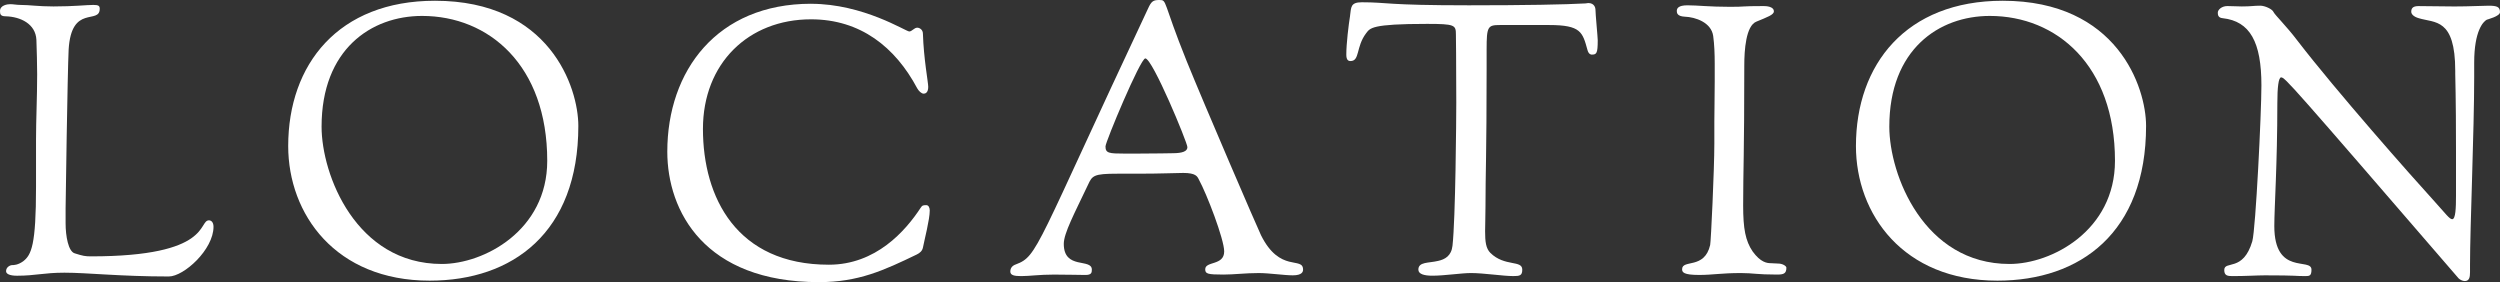
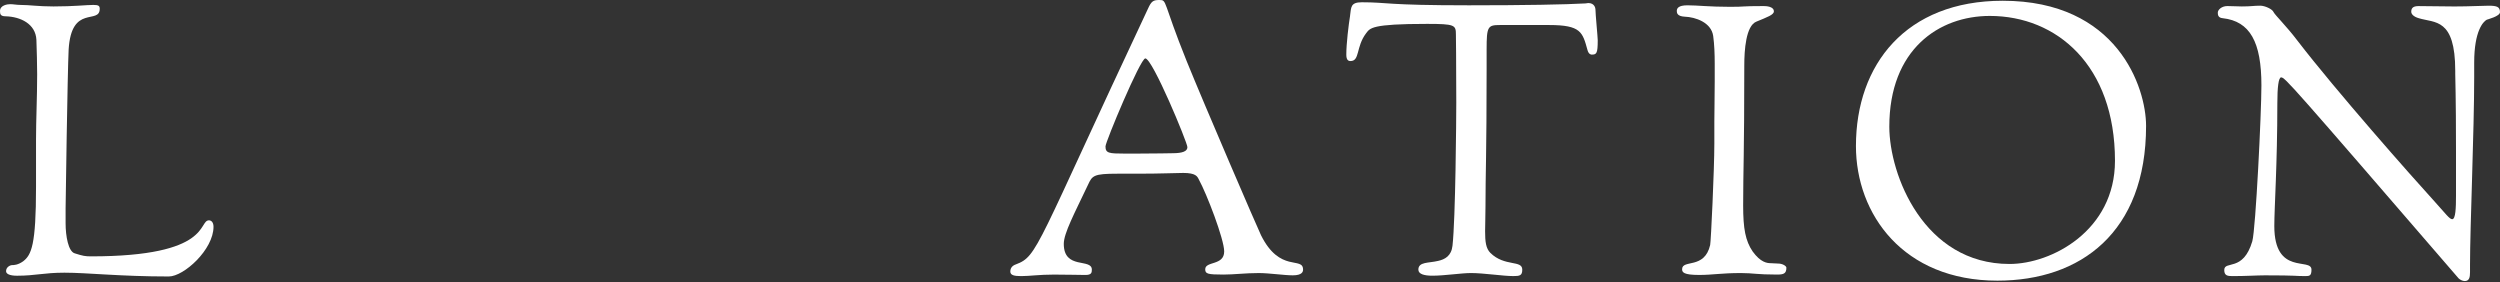
<svg xmlns="http://www.w3.org/2000/svg" id="_レイヤー_2" width="145.037" height="16.37" viewBox="0 0 145.037 16.37">
  <rect x="0" y="0" width="145.037" height="16.37" fill="#333333" stroke="none" />
  <g id="Item">
    <path d="M.594.242c.176,0,.374.044.594.044.528,0,1.034.088,1.914.088,1.188,0,1.914-.088,2.31-.088.286,0,.374.044.374.22,0,.946-1.65-.286-1.804,2.376-.066,1.364-.176,8.955-.176,9.197v.88c0,.726.154,1.628.528,1.738.484.154.616.176.946.176,7.019,0,6.205-2.09,6.843-2.09.132,0,.264.11.264.374,0,1.32-1.716,2.883-2.596,2.883-2.816,0-4.709-.22-6.051-.22-1.21,0-1.672.176-2.75.176-.44,0-.638-.11-.638-.264,0-.242.242-.352.352-.352.088,0,.33,0,.638-.22.484-.374.748-.946.748-4.313v-2.728c0-1.21.066-2.442.066-3.807,0-.638-.022-1.298-.044-2.002-.044-.924-.924-1.342-1.782-1.364-.308,0-.33-.132-.33-.308C0,.308.418.242.594.242Z" style="fill:#fff; stroke-width:0px;" />
-     <path d="M25.235.044c6.645,0,8.317,5.017,8.317,7.261,0,6.183-3.806,8.977-8.625,8.977-5.457,0-8.207-3.851-8.207-7.811C16.72,3.74,19.625.044,25.235.044ZM25.631,15.314c2.442,0,6.117-1.936,6.117-5.985,0-5.545-3.388-8.405-7.261-8.405-2.948,0-5.831,1.936-5.831,6.425,0,2.794,2.002,7.965,6.975,7.965Z" style="fill:#fff; stroke-width:0px;" />
-     <path d="M47.052.22c3.036,0,5.501,1.606,5.699,1.606.154,0,.286-.22.462-.22.132,0,.33.11.33.352.044,1.452.308,2.816.308,3.08,0,.352-.176.396-.264.396-.132,0-.286-.154-.374-.308-1.276-2.398-3.301-4.005-6.161-4.005-3.631,0-6.271,2.552-6.271,6.359,0,3.983,1.958,7.877,7.305,7.877,2.728,0,4.445-1.958,5.325-3.301.088-.154.176-.154.33-.154.132,0,.198.154.198.308,0,.528-.308,1.694-.396,2.156-.044.198-.176.308-.352.396-1.914.924-3.389,1.606-5.677,1.606-6.645,0-8.801-4.115-8.801-7.569,0-4.687,2.882-8.581,8.339-8.581Z" style="fill:#fff; stroke-width:0px;" />
    <path d="M58.942,15.336c1.276-.484,1.122-.924,7.657-14.83.198-.44.308-.506.66-.506.462,0,.176.044,1.584,3.542,1.034,2.552,4.136,9.747,4.312,10.099,1.1,2.222,2.442,1.21,2.442,2.002,0,.11-.044.33-.594.33-.506,0-1.364-.132-1.98-.132-.792,0-1.408.088-2.046.088-.924,0-1.056-.044-1.056-.308,0-.484,1.1-.198,1.1-1.034,0-.704-1.012-3.344-1.474-4.18-.088-.176-.176-.374-.902-.374-.462,0-1.232.044-2.662.044h-1.166c-1.364,0-1.452.11-1.694.638-.792,1.672-1.408,2.816-1.408,3.433,0,1.518,1.628.814,1.628,1.496,0,.176-.022.308-.374.308s-1.056-.022-1.826-.022c-.858,0-1.408.088-1.892.088-.396,0-.638-.044-.638-.264s.132-.352.33-.418ZM65.257,8.911h.682c.968,0,2.09-.022,2.09-.022.572,0,.858-.11.858-.352,0-.264-2.024-5.149-2.442-5.149-.286,0-2.31,4.841-2.31,5.105,0,.396.198.418,1.122.418Z" style="fill:#fff; stroke-width:0px;" />
    <path d="M78.324.902c.066-.484.022-.77.682-.77,1.54,0,1.342.176,6.205.176,3.256,0,5.611-.044,6.777-.11.044,0,.11-.022.154-.022.374,0,.418.308.418.374,0,.264.132,1.606.132,1.782,0,.77-.066.836-.352.836-.044,0-.176-.022-.242-.264-.286-1.034-.374-1.452-2.222-1.452h-2.86c-.704,0-.77.088-.77,1.408v1.078c0,5.127-.066,6.051-.066,8.053,0,.572-.022,1.034-.022,1.43,0,.594.044.99.308,1.254.836.814,1.848.396,1.848.968,0,.352-.154.374-.528.374-.572,0-1.716-.176-2.442-.176-.572,0-1.54.154-2.244.154-.462,0-.814-.088-.814-.352,0-.462.594-.374,1.144-.506.396-.088.77-.286.836-.88.176-1.54.22-7.393.22-8.317,0-2.332-.022-3.938-.022-3.938,0-.55-.066-.616-1.672-.616-3.256,0-3.301.242-3.542.55-.594.792-.352,1.606-.902,1.606-.132,0-.242-.066-.242-.374,0-.638.132-1.716.22-2.266Z" style="fill:#fff; stroke-width:0px;" />
    <path d="M97.895.308c.616,0,1.254.088,2.486.088.946,0,.55-.044,1.936-.044.154,0,.594.022.594.308,0,.198-.374.33-1.012.594-.616.242-.704,1.672-.704,2.53,0,5.171-.066,6.117-.066,8.141,0,1.342.132,2.046.55,2.662.462.638.836.682,1.056.682.066,0,.374.022.44.022.22,0,.462.132.462.242,0,.352-.176.396-.55.396-1.188,0-1.364-.088-2.09-.088-1.144,0-1.628.11-2.42.11-.902,0-.99-.154-.99-.33,0-.594,1.298.022,1.628-1.408.044-.176.242-4.379.242-5.875v-1.254c0-.638.022-1.474.022-2.376v-1.012c0-.572-.022-1.122-.088-1.606-.11-.792-1.034-1.1-1.65-1.122-.44-.022-.462-.22-.462-.33,0-.154.088-.33.616-.33Z" style="fill:#fff; stroke-width:0px;" />
    <path d="M116.187.044c6.645,0,8.317,5.017,8.317,7.261,0,6.183-3.807,8.977-8.625,8.977-5.457,0-8.207-3.851-8.207-7.811C107.672,3.74,110.576.044,116.187.044ZM116.583,15.314c2.442,0,6.117-1.936,6.117-5.985,0-5.545-3.388-8.405-7.261-8.405-2.948,0-5.831,1.936-5.831,6.425,0,2.794,2.002,7.965,6.975,7.965Z" style="fill:#fff; stroke-width:0px;" />
    <path d="M129.217.352c.242,0,.638.022.836.022.594,0,.66-.044,1.078-.044.264,0,.704.198.77.374.088.176.748.814,1.364,1.628,2.266,2.948,6.645,7.899,8.009,9.395.616.682.836.99.99.99.198,0,.22-.66.22-1.364v-2.574c0-3.366-.044-4.049-.044-4.51v-.154c0-3.081-1.188-2.772-2.112-3.058-.308-.088-.44-.242-.44-.374,0-.176.066-.33.418-.33.264,0,1.848.022,2.09.022.924,0,1.562-.044,1.98-.044.484,0,.66.066.66.374,0,.242-.726.418-.77.44-.198.11-.726.638-.726,2.486v.836c0,3.102-.242,8.713-.242,10.892v.44c0,.286-.044.506-.308.506-.132,0-.286-.088-.352-.154-9.747-11.288-10.077-11.662-10.298-11.662-.154,0-.22.594-.22,1.496,0,3.564-.176,6.073-.176,7.129,0,2.904,2.156,1.804,2.156,2.53,0,.352-.11.374-.352.374-.638,0-.418-.044-2.354-.044-.462,0-1.078.044-1.87.044-.286,0-.484-.022-.484-.352,0-.572,1.1.132,1.628-1.672.198-.726.528-7.437.528-9.043,0-2.509-.66-3.719-2.244-3.895-.286-.022-.286-.22-.286-.33,0-.154.22-.374.55-.374Z" style="fill:#fff; stroke-width:0px;" />
  </g>
</svg>